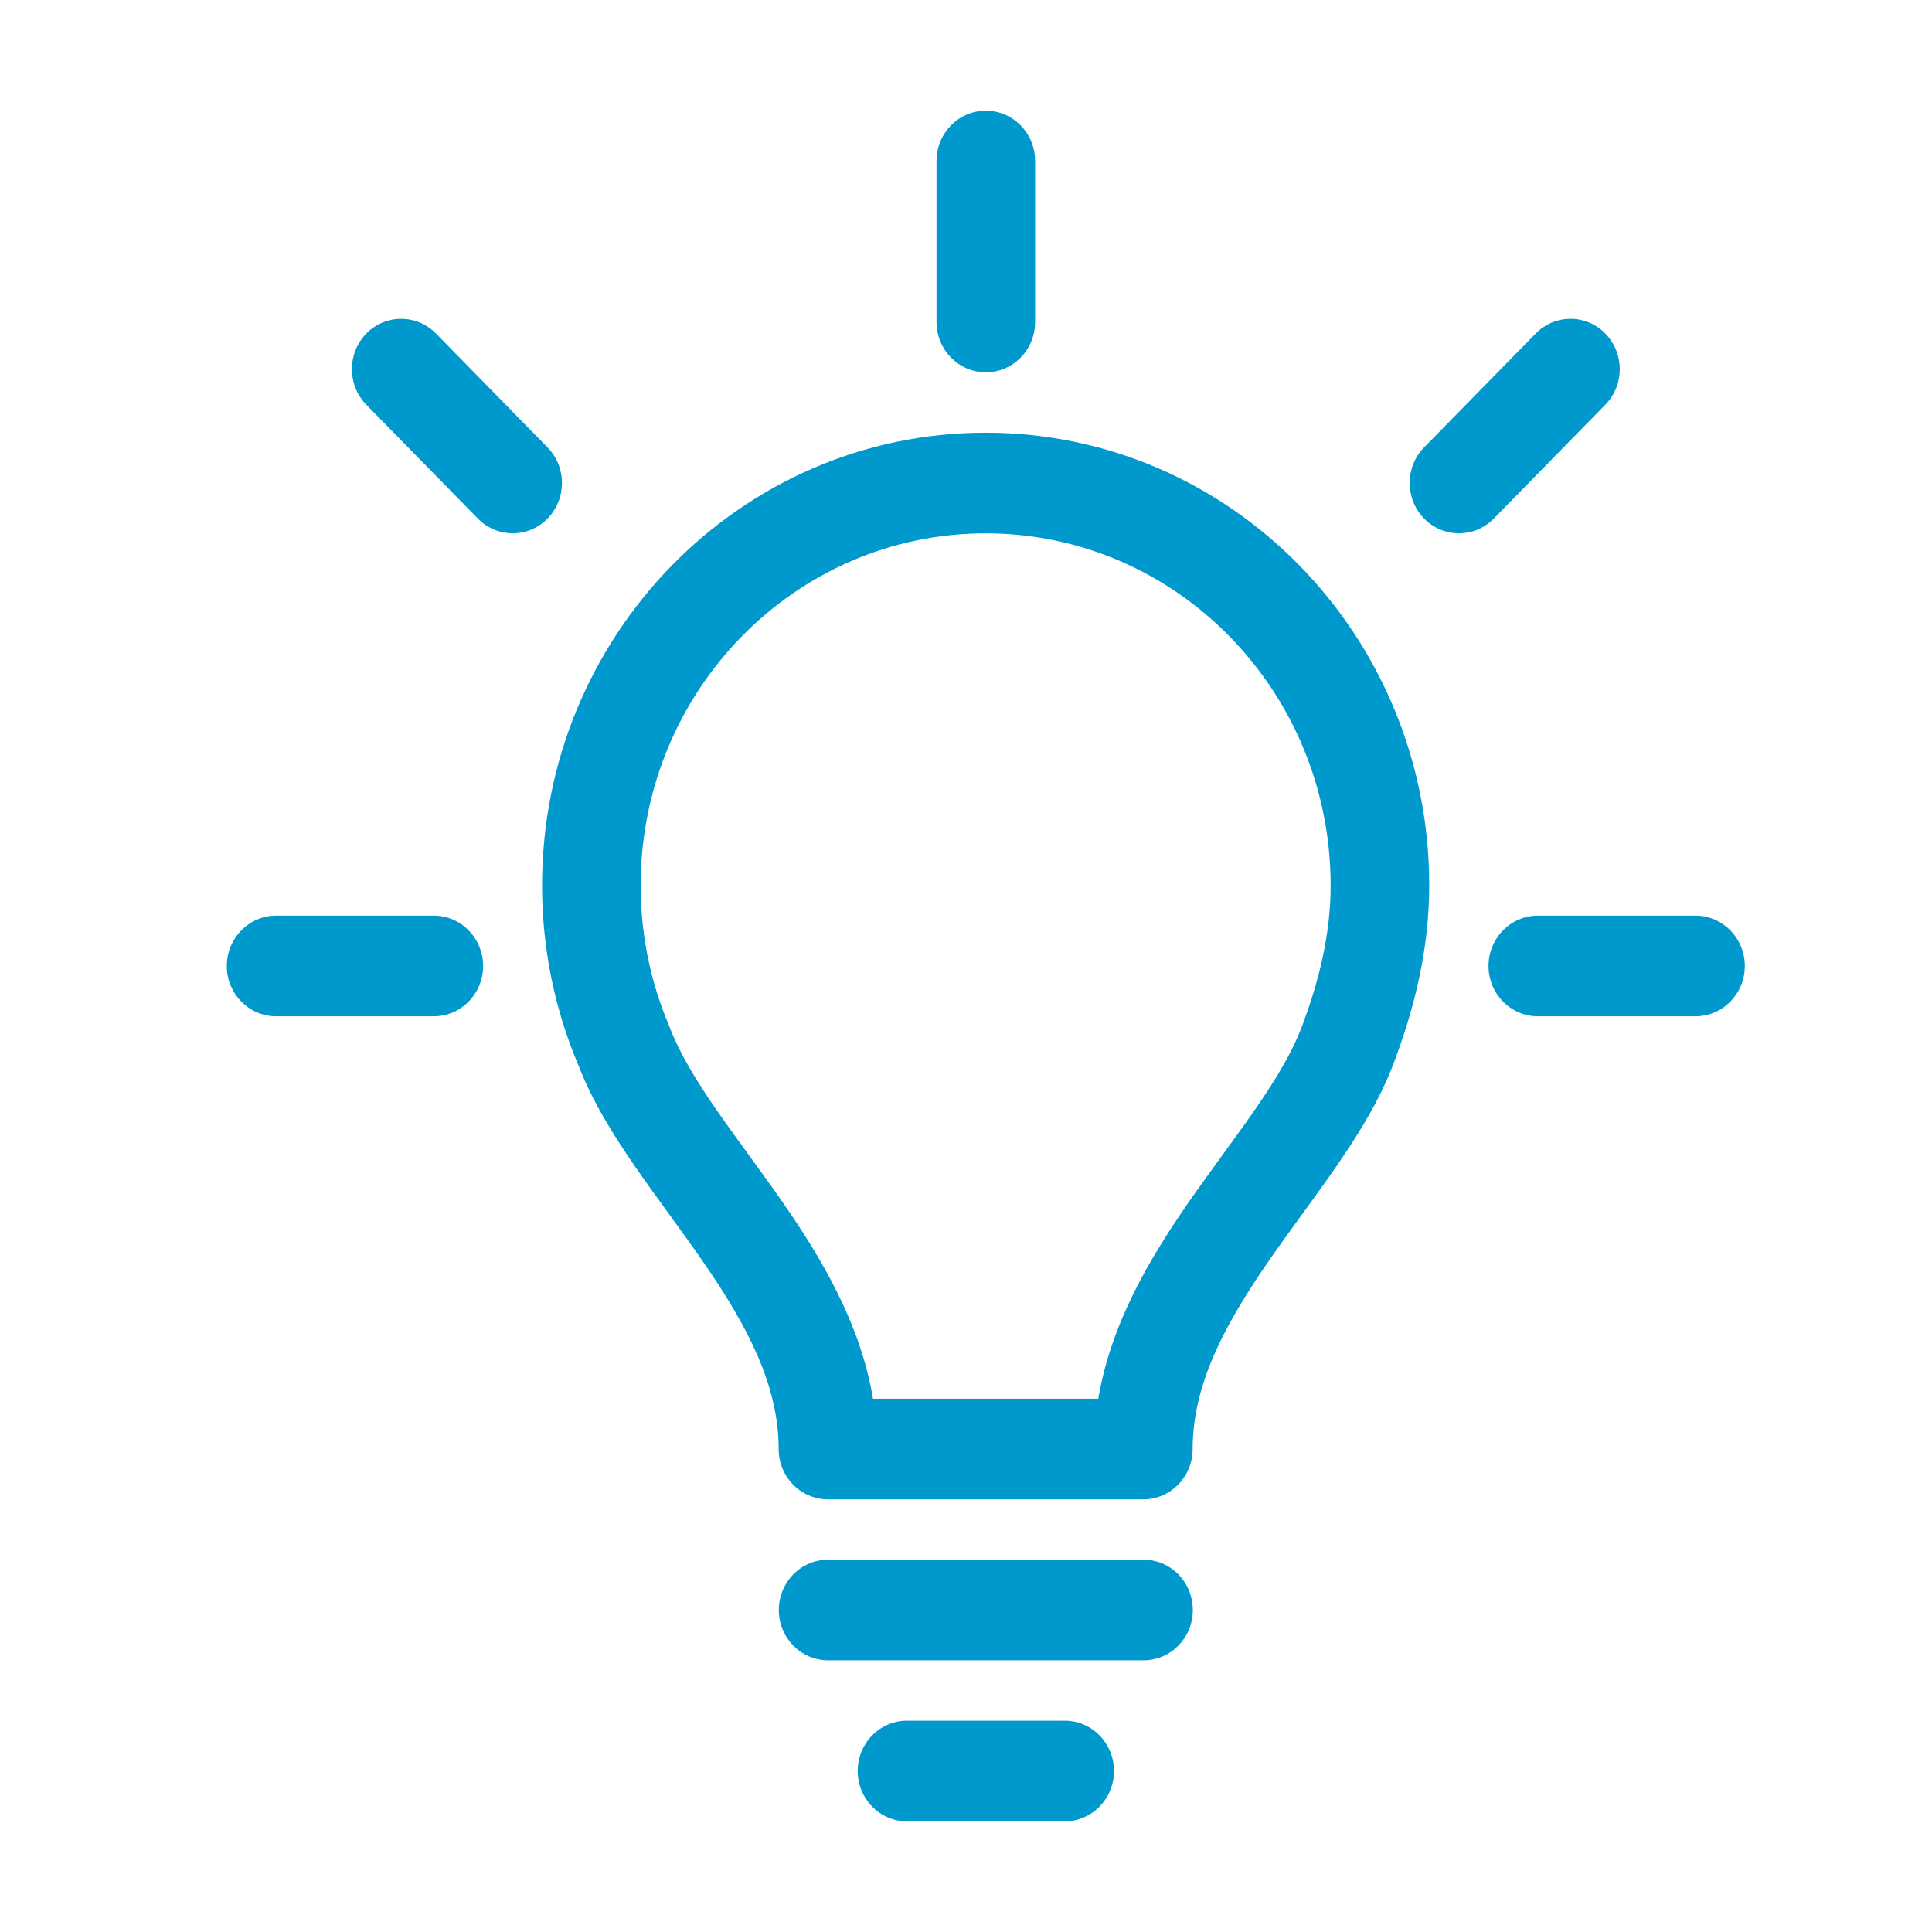
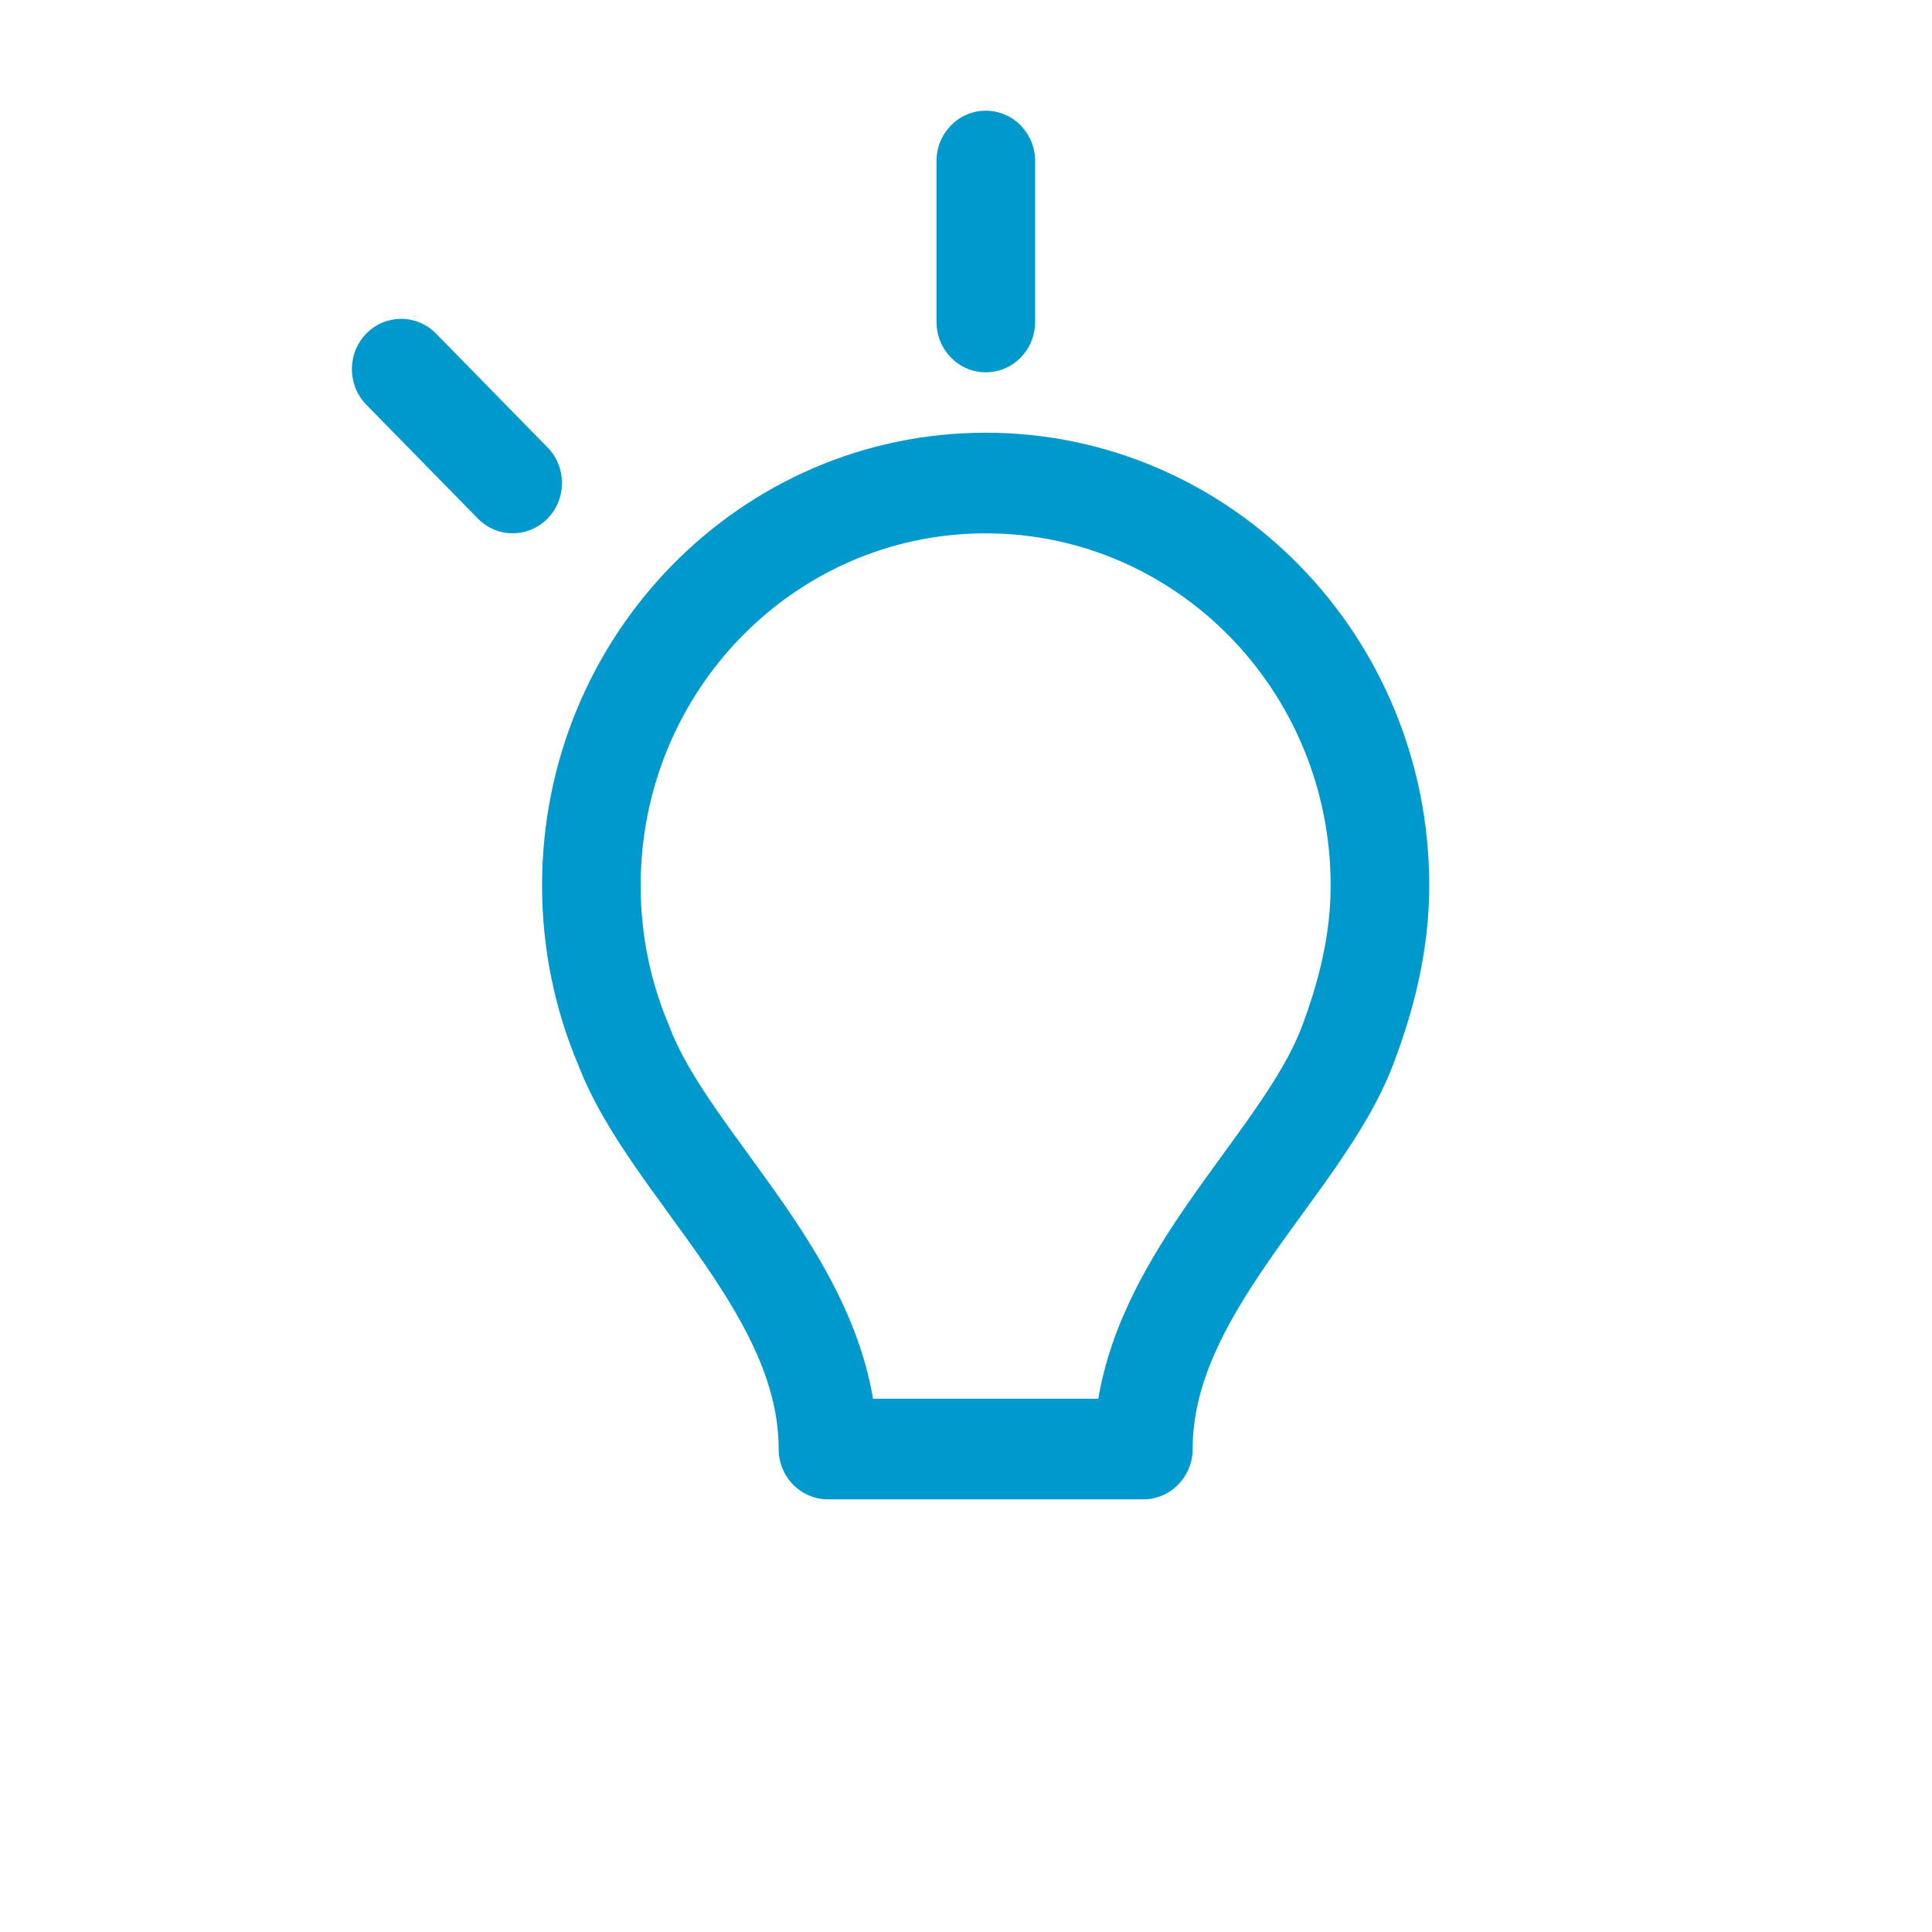
<svg xmlns="http://www.w3.org/2000/svg" width="35" height="35" viewBox="0 0 35 35" fill="none">
  <path fill-rule="evenodd" clip-rule="evenodd" d="M17.856 9.662C14.404 9.662 11.606 12.518 11.606 16.042C11.606 16.951 11.792 17.813 12.126 18.593C12.13 18.605 12.135 18.616 12.139 18.628C12.308 19.069 12.592 19.544 12.966 20.086C13.151 20.353 13.348 20.625 13.557 20.912L13.559 20.915C13.766 21.2 13.984 21.499 14.196 21.805C14.881 22.797 15.586 23.973 15.815 25.339H19.897C20.126 23.973 20.831 22.797 21.516 21.805C21.728 21.499 21.946 21.2 22.153 20.915L22.155 20.912C22.364 20.625 22.561 20.353 22.746 20.086C23.12 19.544 23.404 19.069 23.573 18.628C23.894 17.785 24.106 16.929 24.106 16.042C24.106 12.518 21.308 9.662 17.856 9.662ZM9.82 16.042C9.82 11.511 13.418 7.839 17.856 7.839C22.294 7.839 25.892 11.511 25.892 16.042C25.892 17.228 25.608 18.315 25.237 19.289C24.988 19.941 24.602 20.561 24.206 21.135C24.008 21.421 23.799 21.709 23.596 21.989L23.587 22.001C23.378 22.289 23.173 22.57 22.976 22.856C22.172 24.02 21.606 25.094 21.606 26.25C21.606 26.753 21.206 27.162 20.713 27.162H14.999C14.762 27.162 14.535 27.066 14.367 26.895C14.2 26.724 14.106 26.492 14.106 26.25C14.106 25.094 13.54 24.02 12.736 22.856C12.539 22.57 12.334 22.289 12.125 22.001L12.117 21.989C11.912 21.709 11.704 21.421 11.506 21.135C11.114 20.566 10.731 19.953 10.482 19.307C10.056 18.305 9.82 17.2 9.82 16.042Z" fill="#0099CD" />
-   <path fill-rule="evenodd" clip-rule="evenodd" d="M14.109 29.167C14.109 28.663 14.509 28.255 15.002 28.255H20.716C21.21 28.255 21.609 28.663 21.609 29.167C21.609 29.67 21.21 30.078 20.716 30.078H15.002C14.509 30.078 14.109 29.67 14.109 29.167Z" fill="#0099CD" />
-   <path fill-rule="evenodd" clip-rule="evenodd" d="M15.538 32.083C15.538 31.58 15.938 31.172 16.431 31.172H19.288C19.781 31.172 20.181 31.58 20.181 32.083C20.181 32.587 19.781 32.995 19.288 32.995H16.431C15.938 32.995 15.538 32.587 15.538 32.083Z" fill="#0099CD" />
  <path fill-rule="evenodd" clip-rule="evenodd" d="M17.859 2.005C18.352 2.005 18.752 2.413 18.752 2.917V5.833C18.752 6.337 18.352 6.745 17.859 6.745C17.366 6.745 16.966 6.337 16.966 5.833V2.917C16.966 2.413 17.366 2.005 17.859 2.005Z" fill="#0099CD" />
-   <path fill-rule="evenodd" clip-rule="evenodd" d="M31.609 17.5C31.609 18.003 31.21 18.411 30.716 18.411H27.859C27.366 18.411 26.966 18.003 26.966 17.5C26.966 16.997 27.366 16.588 27.859 16.588H30.716C31.21 16.588 31.609 16.997 31.609 17.5Z" fill="#0099CD" />
-   <path fill-rule="evenodd" clip-rule="evenodd" d="M29.082 6.043C29.431 6.399 29.431 6.976 29.082 7.332L27.062 9.394C26.713 9.75 26.148 9.75 25.799 9.394C25.451 9.038 25.451 8.461 25.799 8.105L27.82 6.043C28.168 5.687 28.734 5.687 29.082 6.043Z" fill="#0099CD" />
  <path fill-rule="evenodd" clip-rule="evenodd" d="M6.636 6.043C6.288 6.399 6.288 6.976 6.636 7.332L8.657 9.394C9.005 9.75 9.571 9.75 9.919 9.394C10.268 9.038 10.268 8.461 9.919 8.105L7.899 6.043C7.55 5.687 6.985 5.687 6.636 6.043Z" fill="#0099CD" />
-   <path fill-rule="evenodd" clip-rule="evenodd" d="M8.752 17.5C8.752 18.003 8.352 18.411 7.859 18.411H5.002C4.509 18.411 4.109 18.003 4.109 17.5C4.109 16.997 4.509 16.588 5.002 16.588H7.859C8.352 16.588 8.752 16.997 8.752 17.5Z" fill="#0099CD" />
</svg>